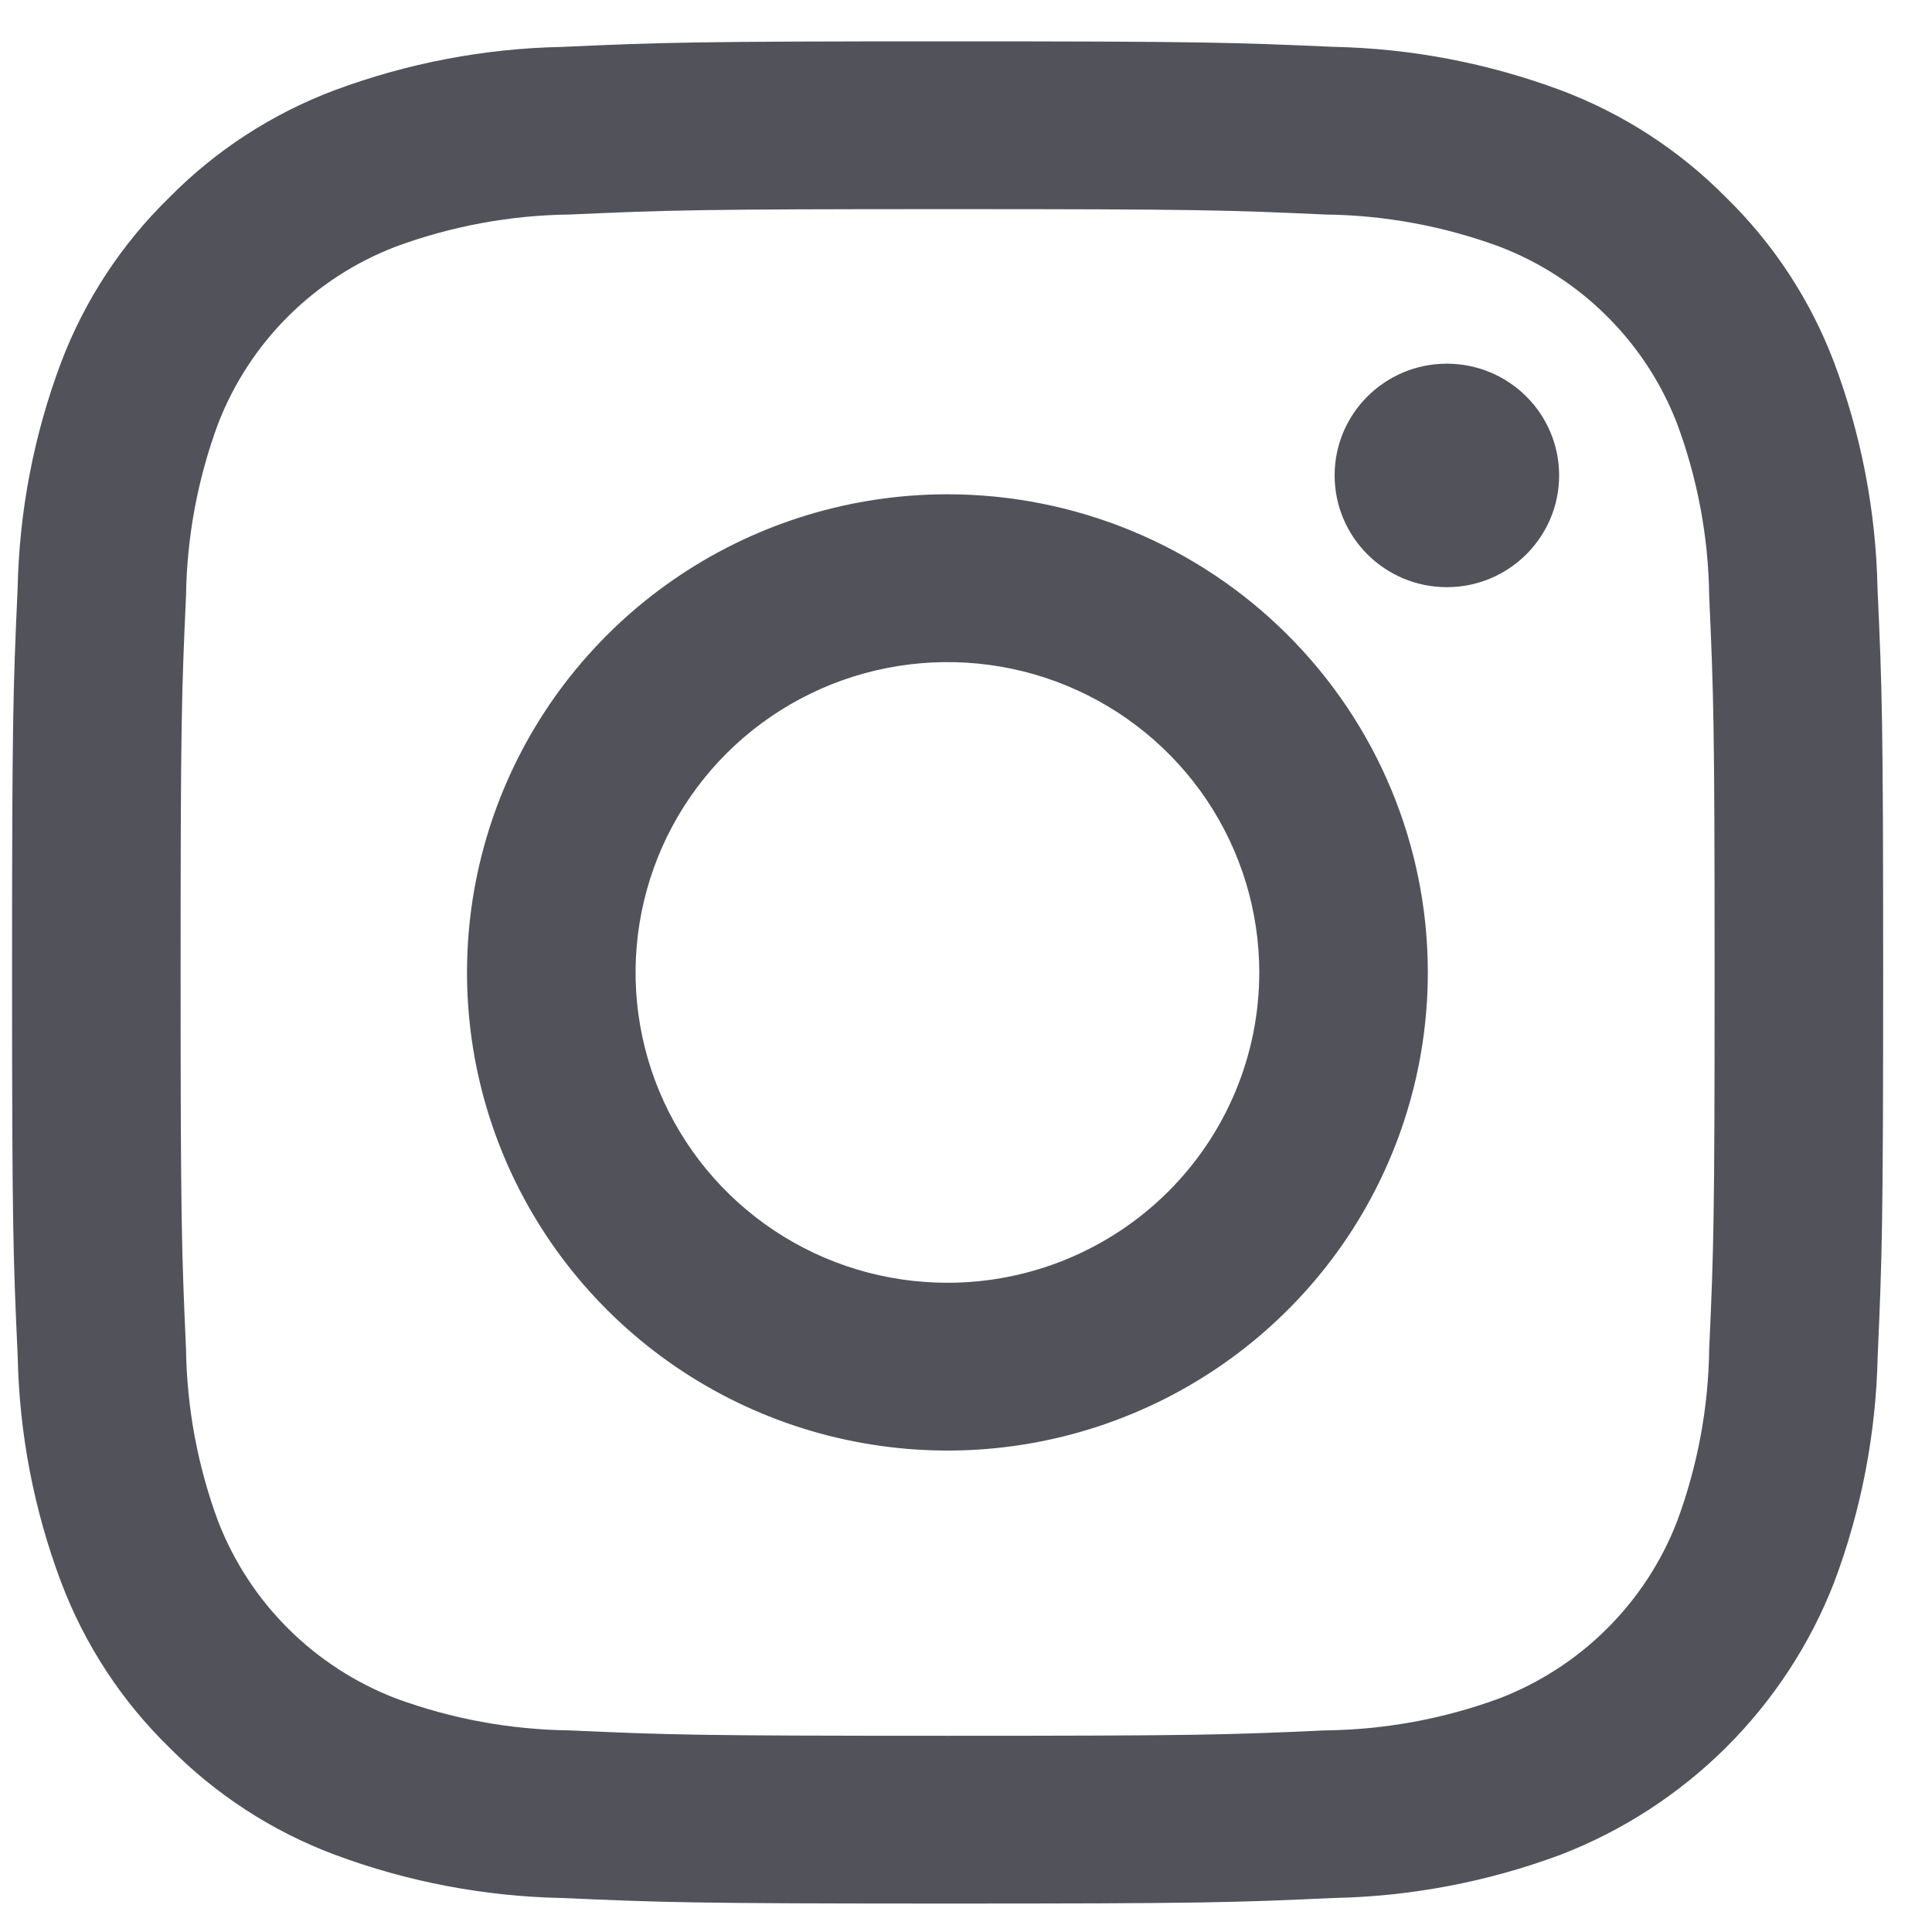
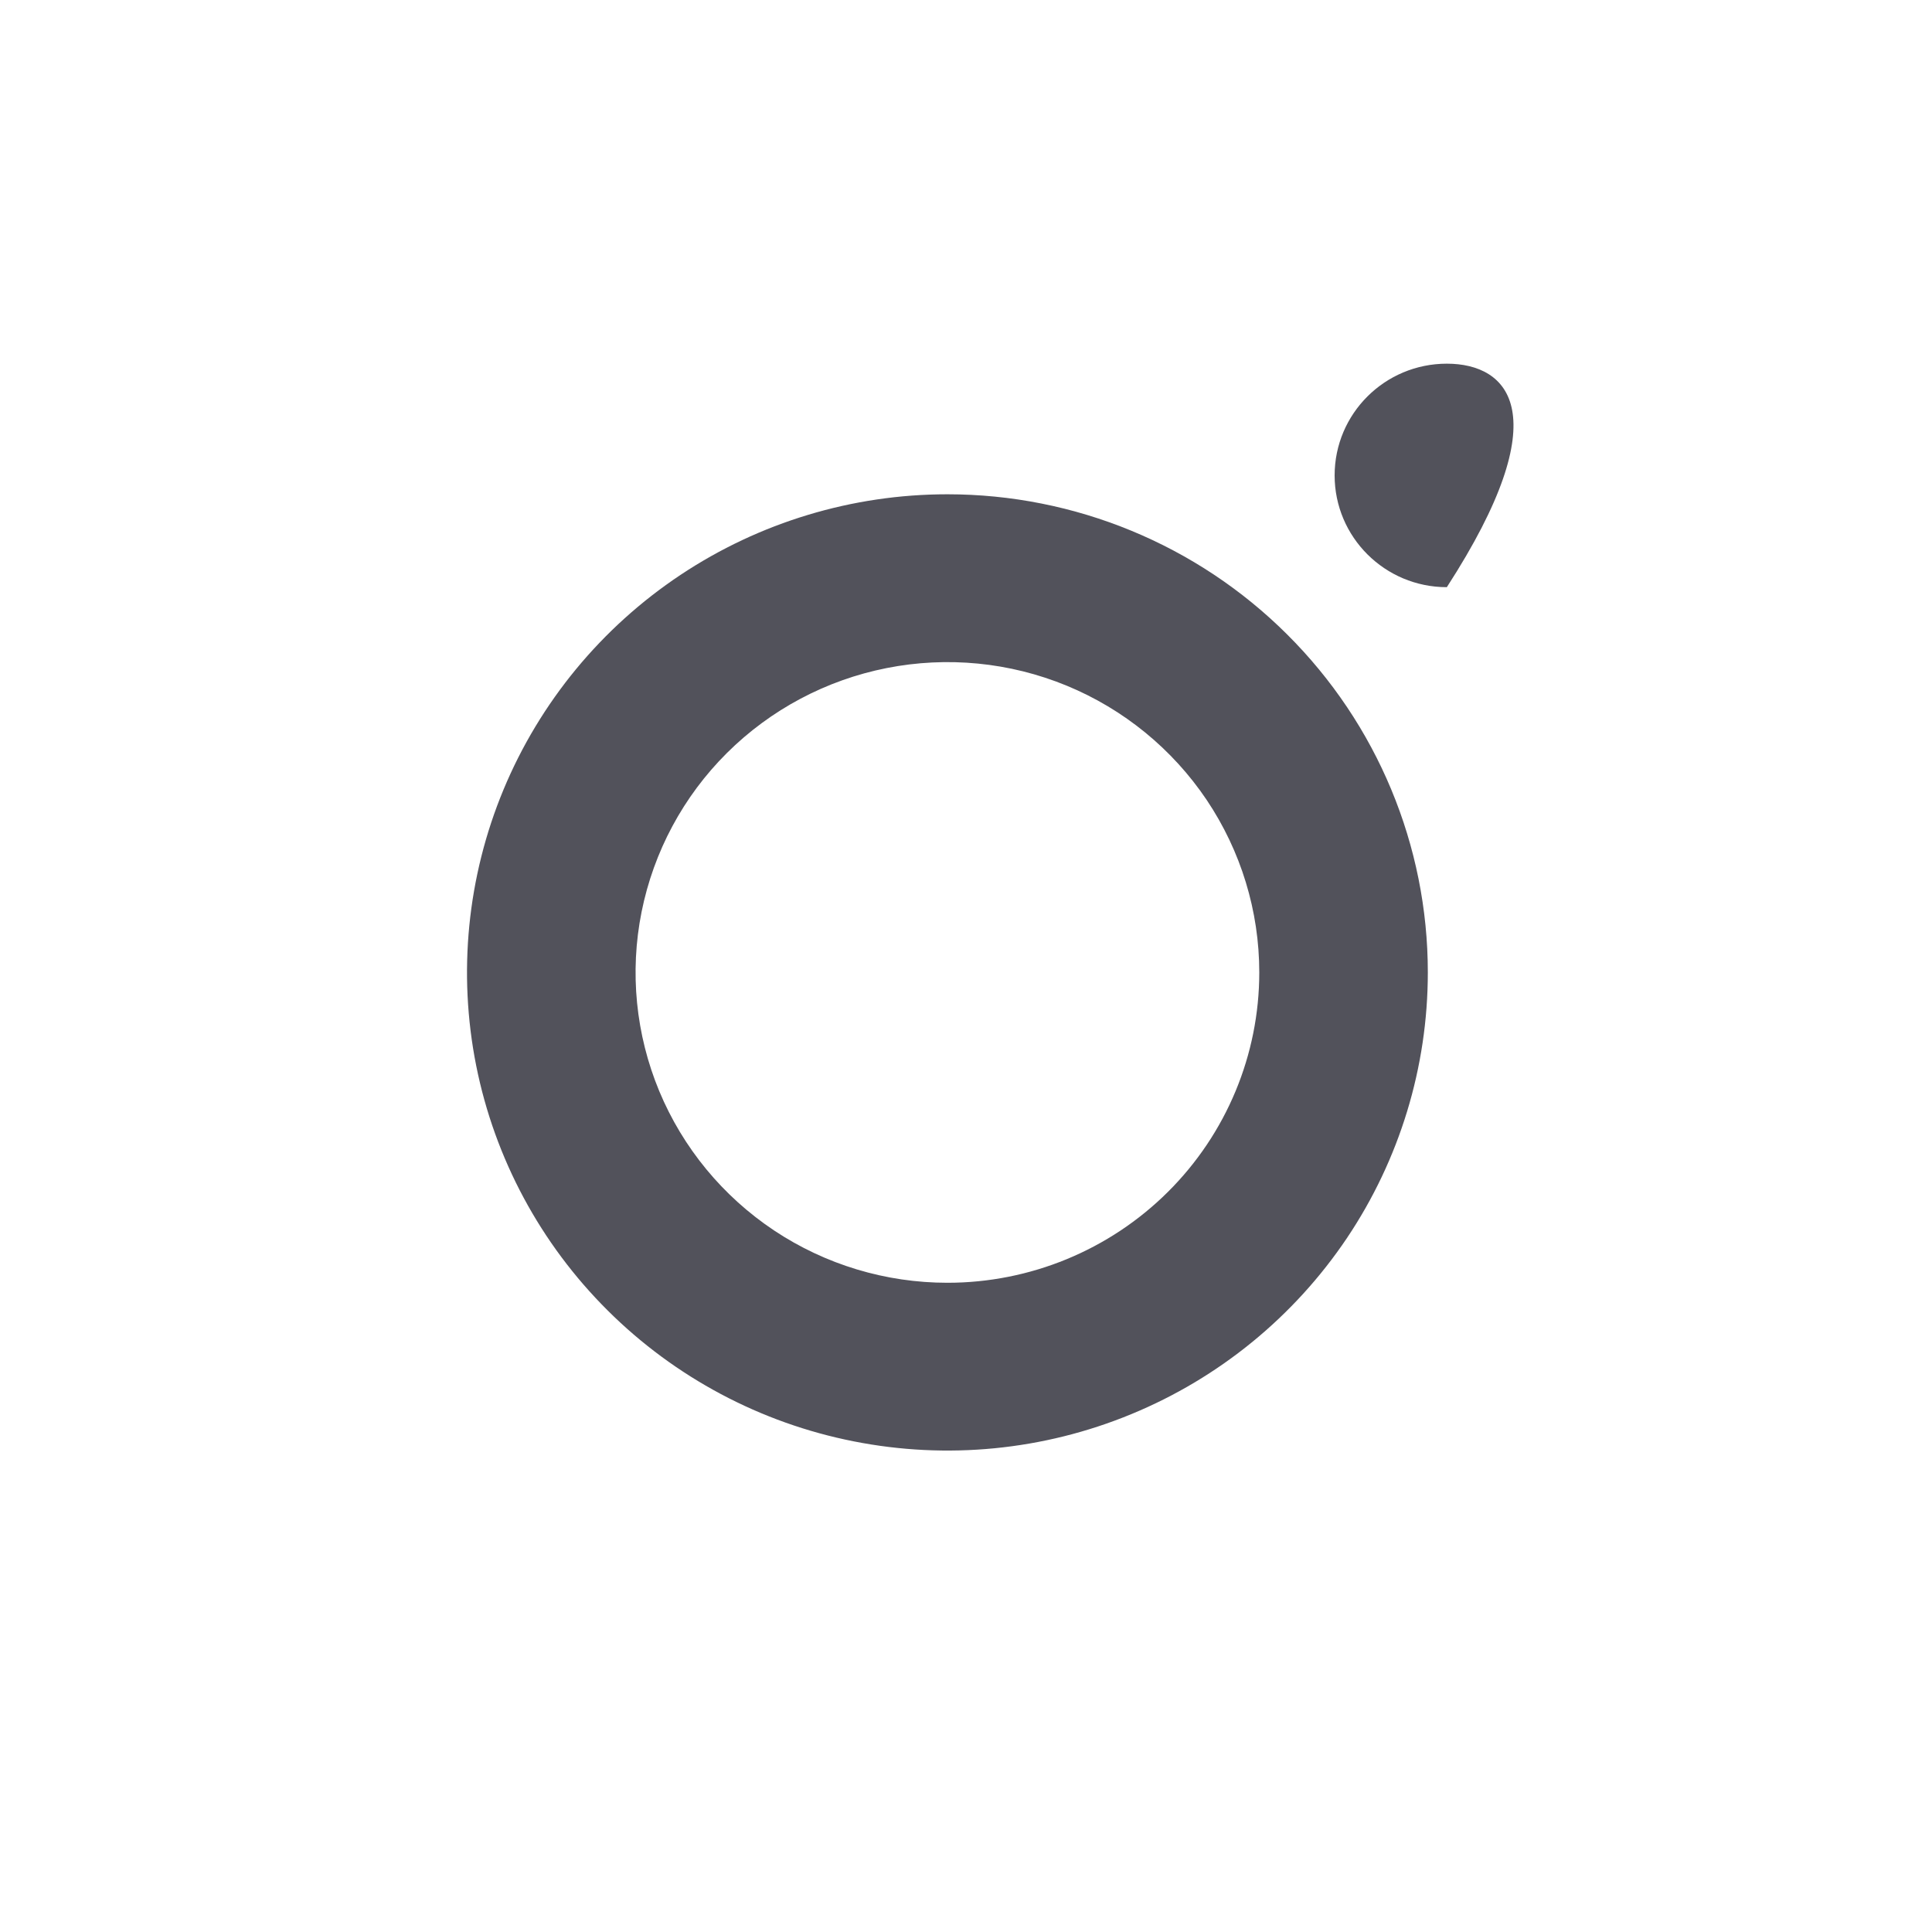
<svg xmlns="http://www.w3.org/2000/svg" width="25" height="25" viewBox="0 0 25 25" fill="none">
-   <path d="M12.262 2.706C15.494 2.706 15.877 2.718 17.154 2.776C17.922 2.785 18.682 2.926 19.402 3.191C19.924 3.391 20.399 3.698 20.794 4.092C21.19 4.486 21.499 4.958 21.7 5.478C21.966 6.194 22.108 6.951 22.117 7.715C22.174 8.986 22.187 9.367 22.187 12.584C22.187 15.801 22.175 16.181 22.117 17.452C22.108 18.216 21.966 18.973 21.7 19.69C21.499 20.209 21.19 20.681 20.794 21.075C20.399 21.469 19.924 21.776 19.402 21.977C18.682 22.242 17.922 22.382 17.154 22.391C15.878 22.449 15.495 22.461 12.262 22.461C9.029 22.461 8.646 22.449 7.37 22.391C6.602 22.382 5.842 22.242 5.122 21.977C4.6 21.776 4.126 21.469 3.73 21.075C3.334 20.681 3.026 20.209 2.824 19.69C2.558 18.973 2.417 18.216 2.407 17.452C2.35 16.181 2.337 15.801 2.337 12.584C2.337 9.367 2.349 8.986 2.407 7.715C2.417 6.951 2.558 6.194 2.824 5.478C3.026 4.958 3.334 4.486 3.73 4.092C4.126 3.698 4.6 3.391 5.122 3.191C5.842 2.926 6.602 2.785 7.37 2.776C8.647 2.719 9.03 2.706 12.262 2.706ZM12.262 0.535C8.976 0.535 8.562 0.549 7.271 0.607C6.266 0.627 5.272 0.817 4.331 1.167C3.524 1.47 2.792 1.945 2.188 2.558C1.572 3.159 1.095 3.887 0.79 4.691C0.438 5.628 0.248 6.617 0.228 7.617C0.17 8.901 0.156 9.313 0.156 12.583C0.156 15.853 0.17 16.265 0.229 17.55C0.249 18.55 0.439 19.54 0.792 20.476C1.096 21.28 1.572 22.008 2.188 22.61C2.793 23.223 3.524 23.698 4.332 24C5.273 24.351 6.267 24.54 7.272 24.56C8.563 24.617 8.976 24.632 12.263 24.632C15.551 24.632 15.963 24.619 17.254 24.56C18.259 24.54 19.253 24.351 20.194 24C20.998 23.69 21.728 23.216 22.338 22.609C22.947 22.002 23.423 21.276 23.734 20.475C24.086 19.539 24.276 18.549 24.297 17.549C24.354 16.265 24.368 15.853 24.368 12.583C24.368 9.313 24.354 8.901 24.295 7.616C24.275 6.616 24.085 5.627 23.733 4.69C23.429 3.886 22.952 3.158 22.336 2.556C21.731 1.943 21 1.469 20.192 1.166C19.251 0.816 18.257 0.626 17.252 0.606C15.962 0.549 15.548 0.535 12.262 0.535Z" fill="#52525B" />
  <path d="M12.26 6.396C11.03 6.396 9.828 6.759 8.806 7.439C7.784 8.119 6.987 9.085 6.516 10.216C6.046 11.346 5.923 12.59 6.162 13.79C6.402 14.991 6.994 16.093 7.864 16.958C8.733 17.823 9.841 18.413 11.047 18.651C12.253 18.89 13.503 18.768 14.639 18.299C15.775 17.831 16.745 17.038 17.429 16.021C18.112 15.003 18.476 13.807 18.476 12.583C18.476 10.943 17.821 9.369 16.655 8.209C15.49 7.048 13.908 6.396 12.26 6.396ZM12.26 16.599C11.461 16.599 10.681 16.364 10.018 15.923C9.354 15.481 8.837 14.854 8.531 14.12C8.226 13.386 8.146 12.579 8.302 11.8C8.458 11.021 8.842 10.305 9.406 9.744C9.971 9.182 10.69 8.8 11.472 8.645C12.255 8.49 13.066 8.569 13.804 8.873C14.541 9.177 15.171 9.692 15.615 10.352C16.058 11.013 16.295 11.789 16.295 12.583C16.295 13.649 15.87 14.67 15.113 15.423C14.356 16.176 13.33 16.599 12.26 16.599Z" fill="#52525B" />
-   <path d="M18.722 7.598C19.524 7.598 20.175 6.95 20.175 6.152C20.175 5.353 19.524 4.706 18.722 4.706C17.92 4.706 17.27 5.353 17.27 6.152C17.27 6.95 17.92 7.598 18.722 7.598Z" fill="#52525B" />
+   <path d="M18.722 7.598C20.175 5.353 19.524 4.706 18.722 4.706C17.92 4.706 17.27 5.353 17.27 6.152C17.27 6.95 17.92 7.598 18.722 7.598Z" fill="#52525B" />
</svg>